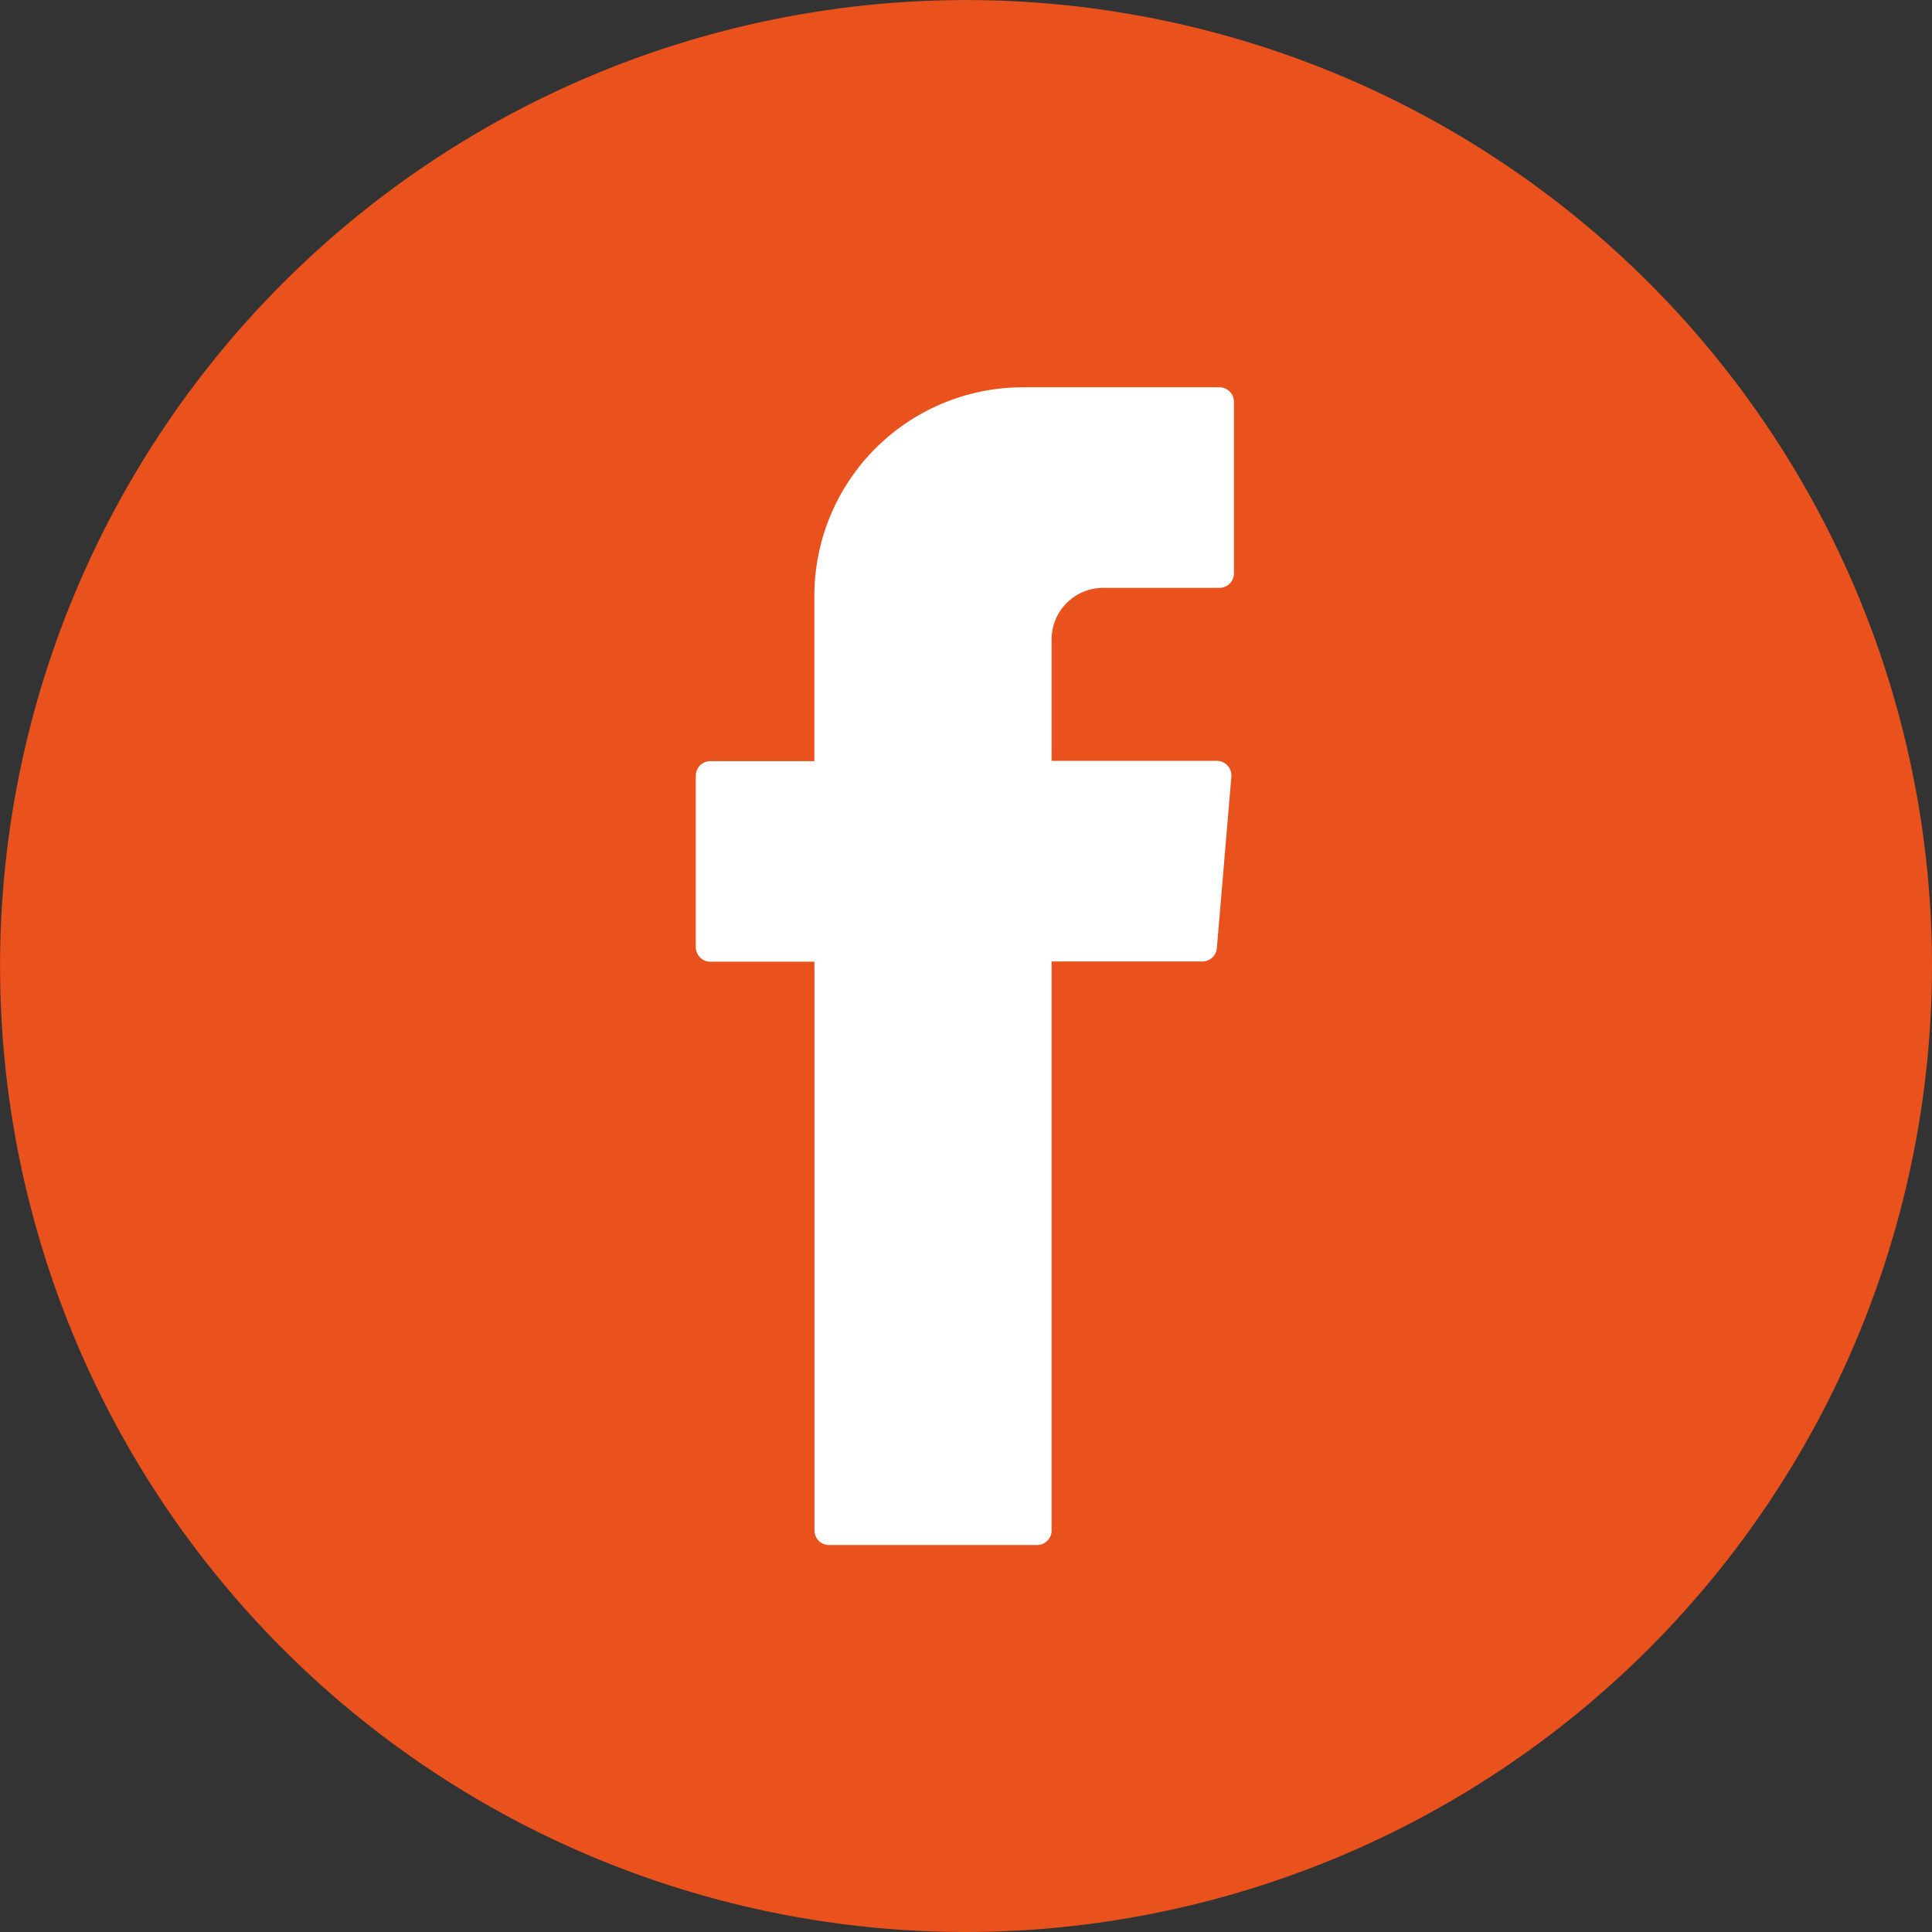
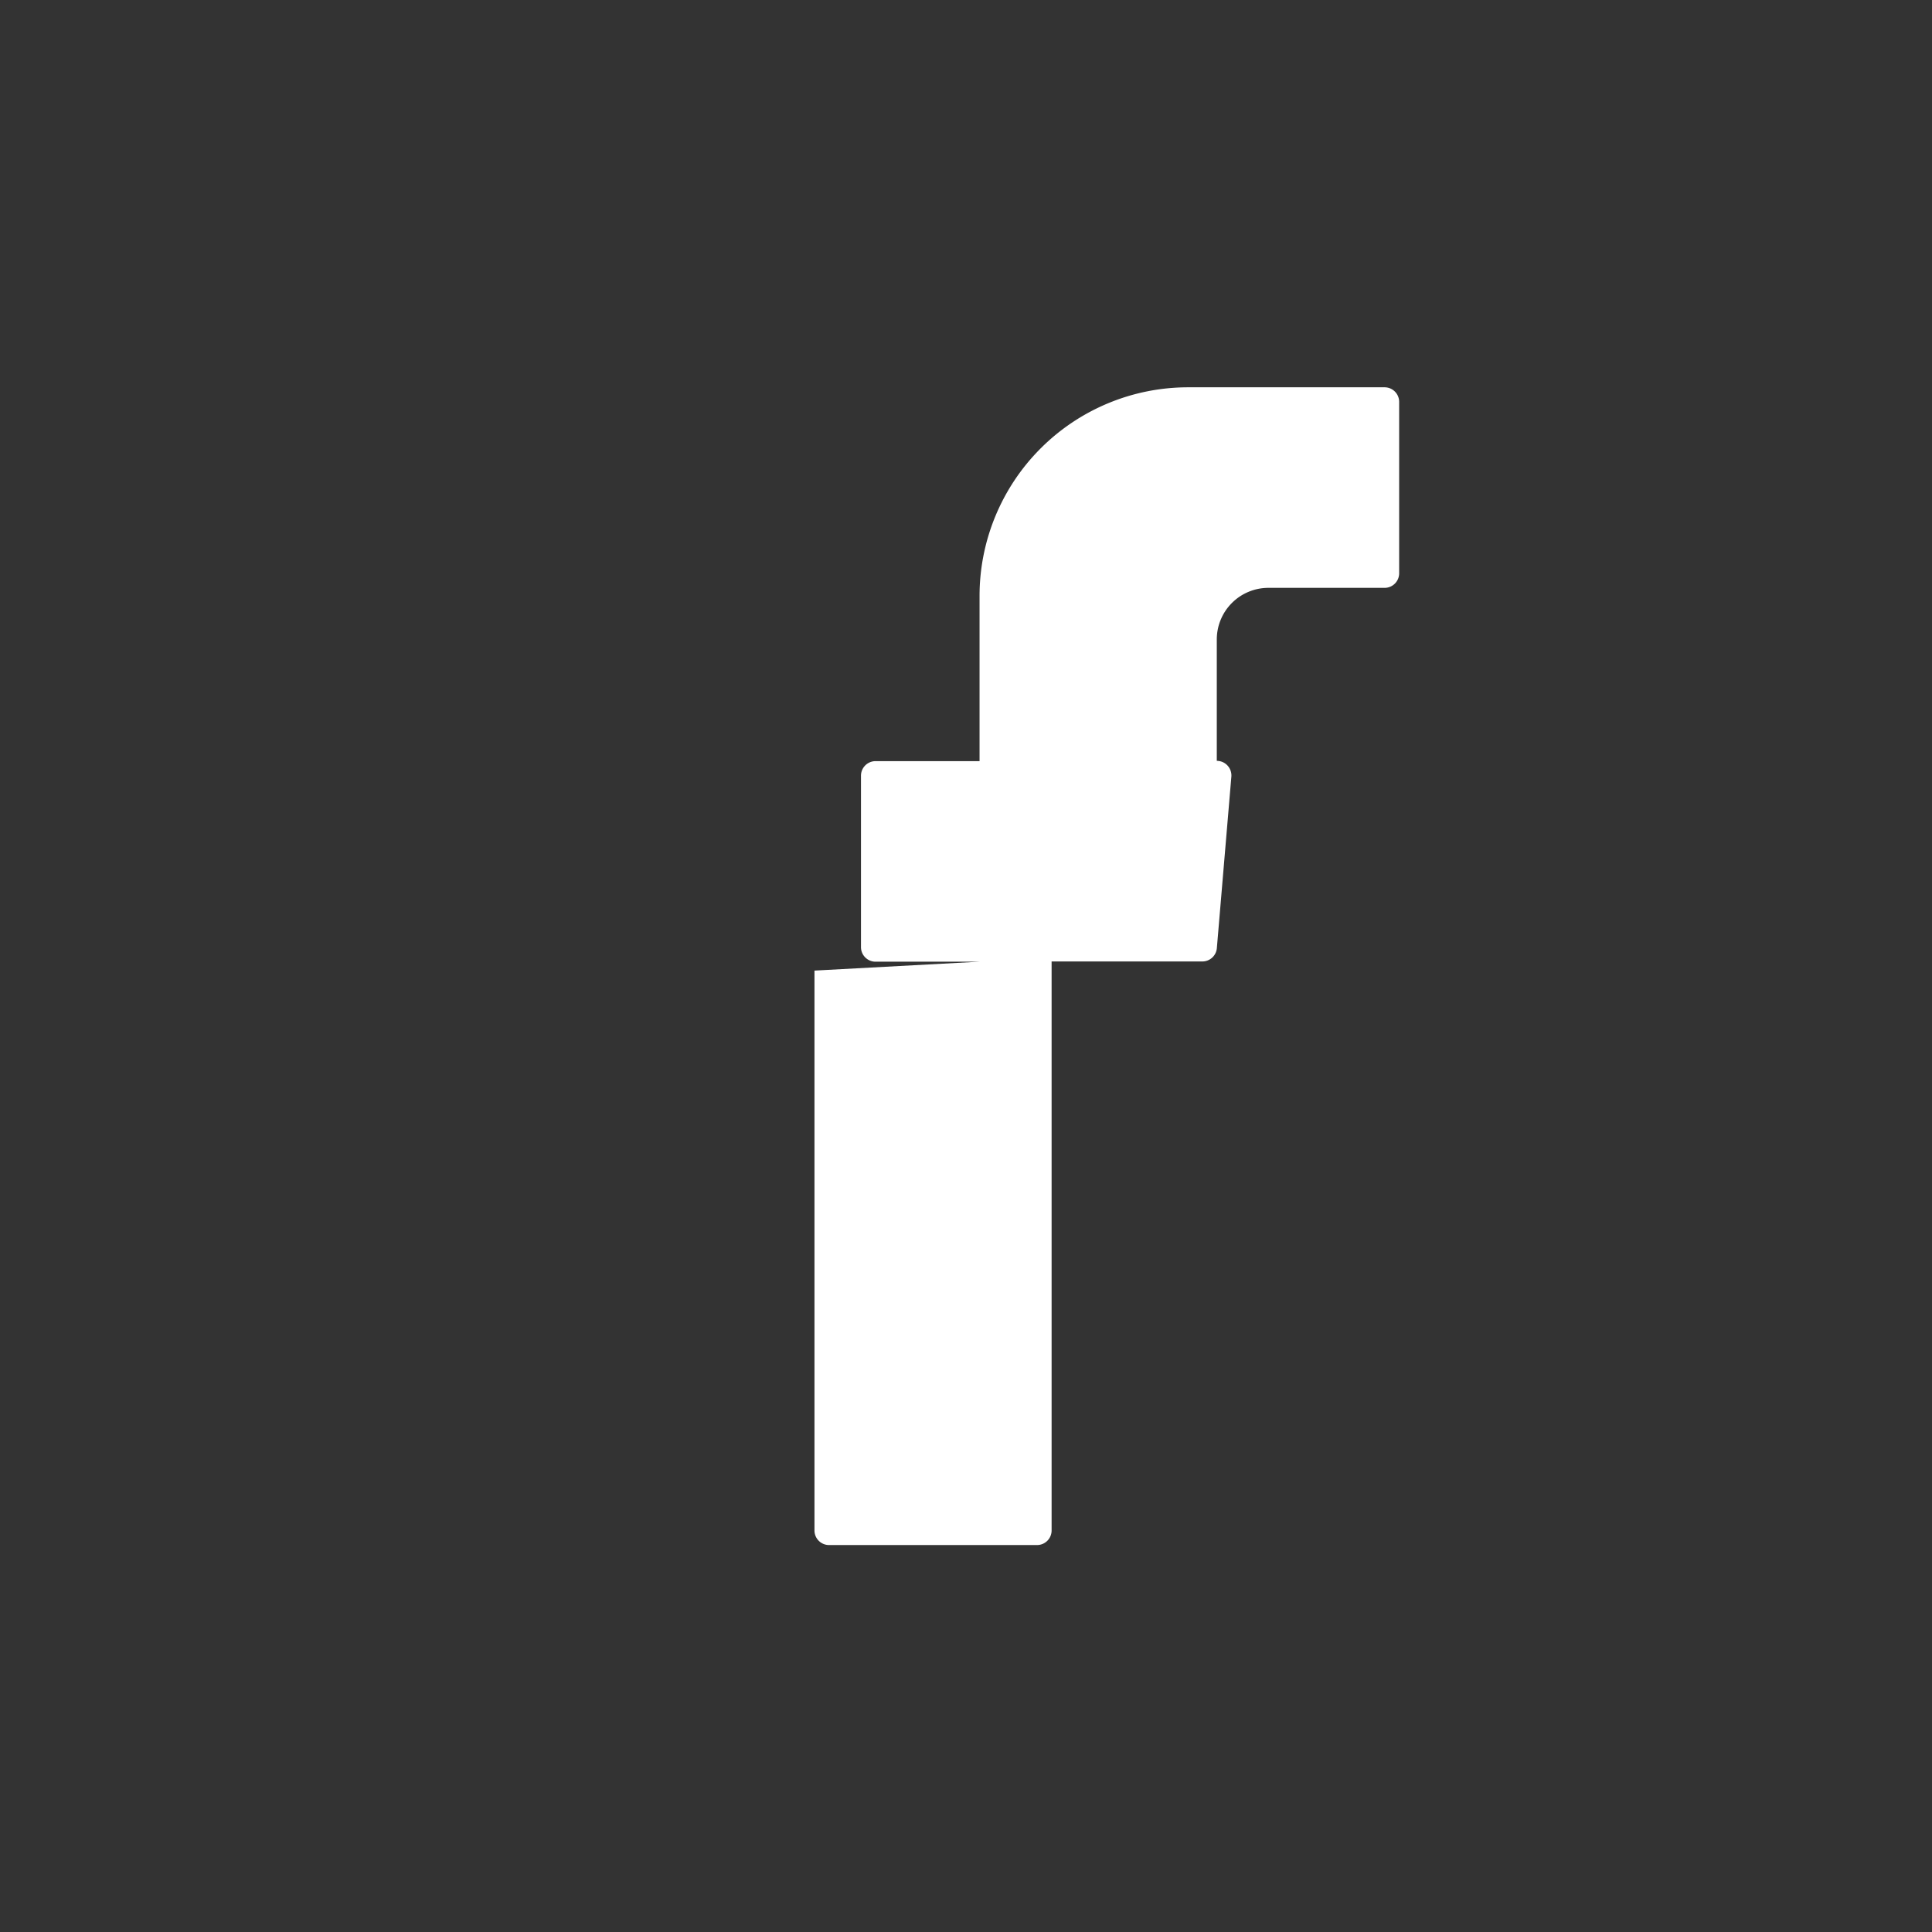
<svg xmlns="http://www.w3.org/2000/svg" height="33.437" viewBox="0 0 33.437 33.437" width="33.437">
  <rect x="0" y="0" width="33.437" height="33.437" fill="#333333" stroke="none" />
-   <path d="m919.639 234.384a16.718 16.718 0 1 1 16.718-16.718 16.737 16.737 0 0 1 -16.718 16.718z" fill="#e9511d" transform="translate(-902.92 -200.947)" />
-   <path d="m924.635 221.981v9.69a.252.252 0 0 0 .252.252h3.6a.252.252 0 0 0 .252-.252v-9.848h2.609a.252.252 0 0 0 .251-.231l.251-2.967a.253.253 0 0 0 -.252-.274h-2.859v-2.1a.893.893 0 0 1 .893-.894h2.011a.252.252 0 0 0 .252-.252v-2.967a.252.252 0 0 0 -.252-.252h-3.4a3.61 3.61 0 0 0 -3.61 3.61v2.86h-1.8a.252.252 0 0 0 -.252.252v2.967a.252.252 0 0 0 .252.252h1.8z" fill="#fff" fill-rule="evenodd" transform="translate(-910.539 -205.183)" />
+   <path d="m924.635 221.981v9.69a.252.252 0 0 0 .252.252h3.6a.252.252 0 0 0 .252-.252v-9.848h2.609a.252.252 0 0 0 .251-.231l.251-2.967a.253.253 0 0 0 -.252-.274v-2.1a.893.893 0 0 1 .893-.894h2.011a.252.252 0 0 0 .252-.252v-2.967a.252.252 0 0 0 -.252-.252h-3.4a3.61 3.61 0 0 0 -3.61 3.61v2.86h-1.8a.252.252 0 0 0 -.252.252v2.967a.252.252 0 0 0 .252.252h1.8z" fill="#fff" fill-rule="evenodd" transform="translate(-910.539 -205.183)" />
</svg>